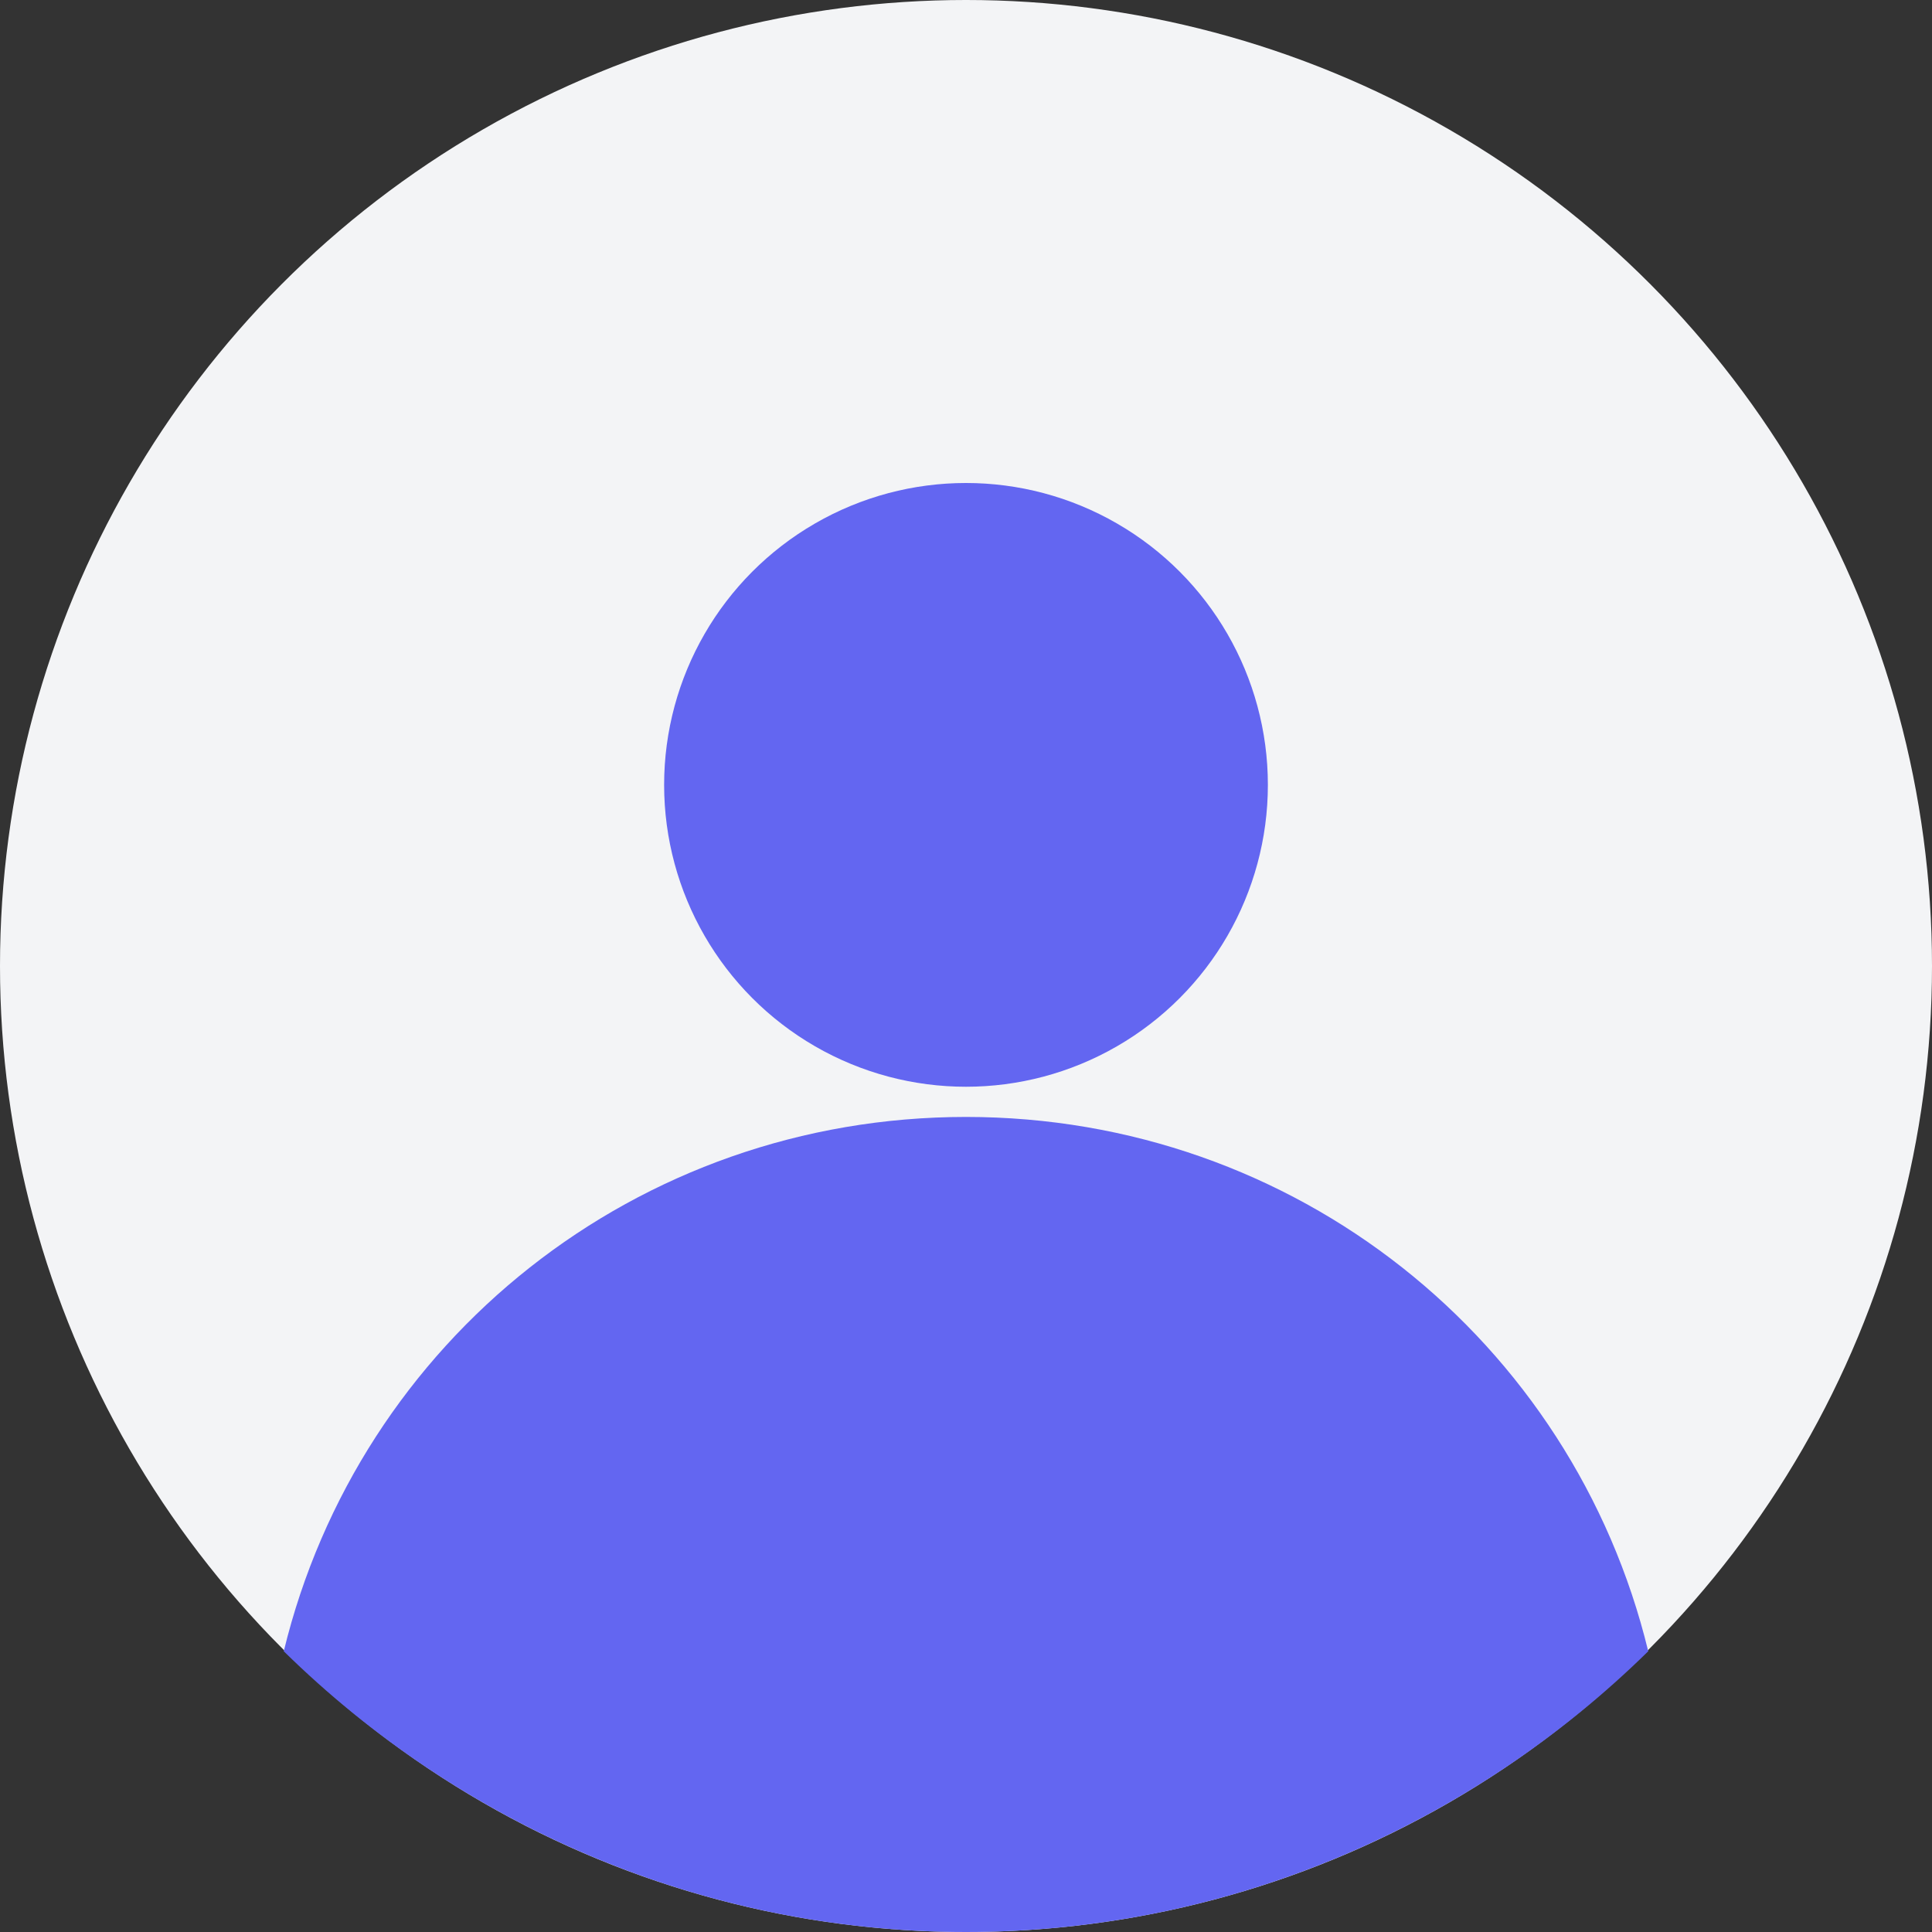
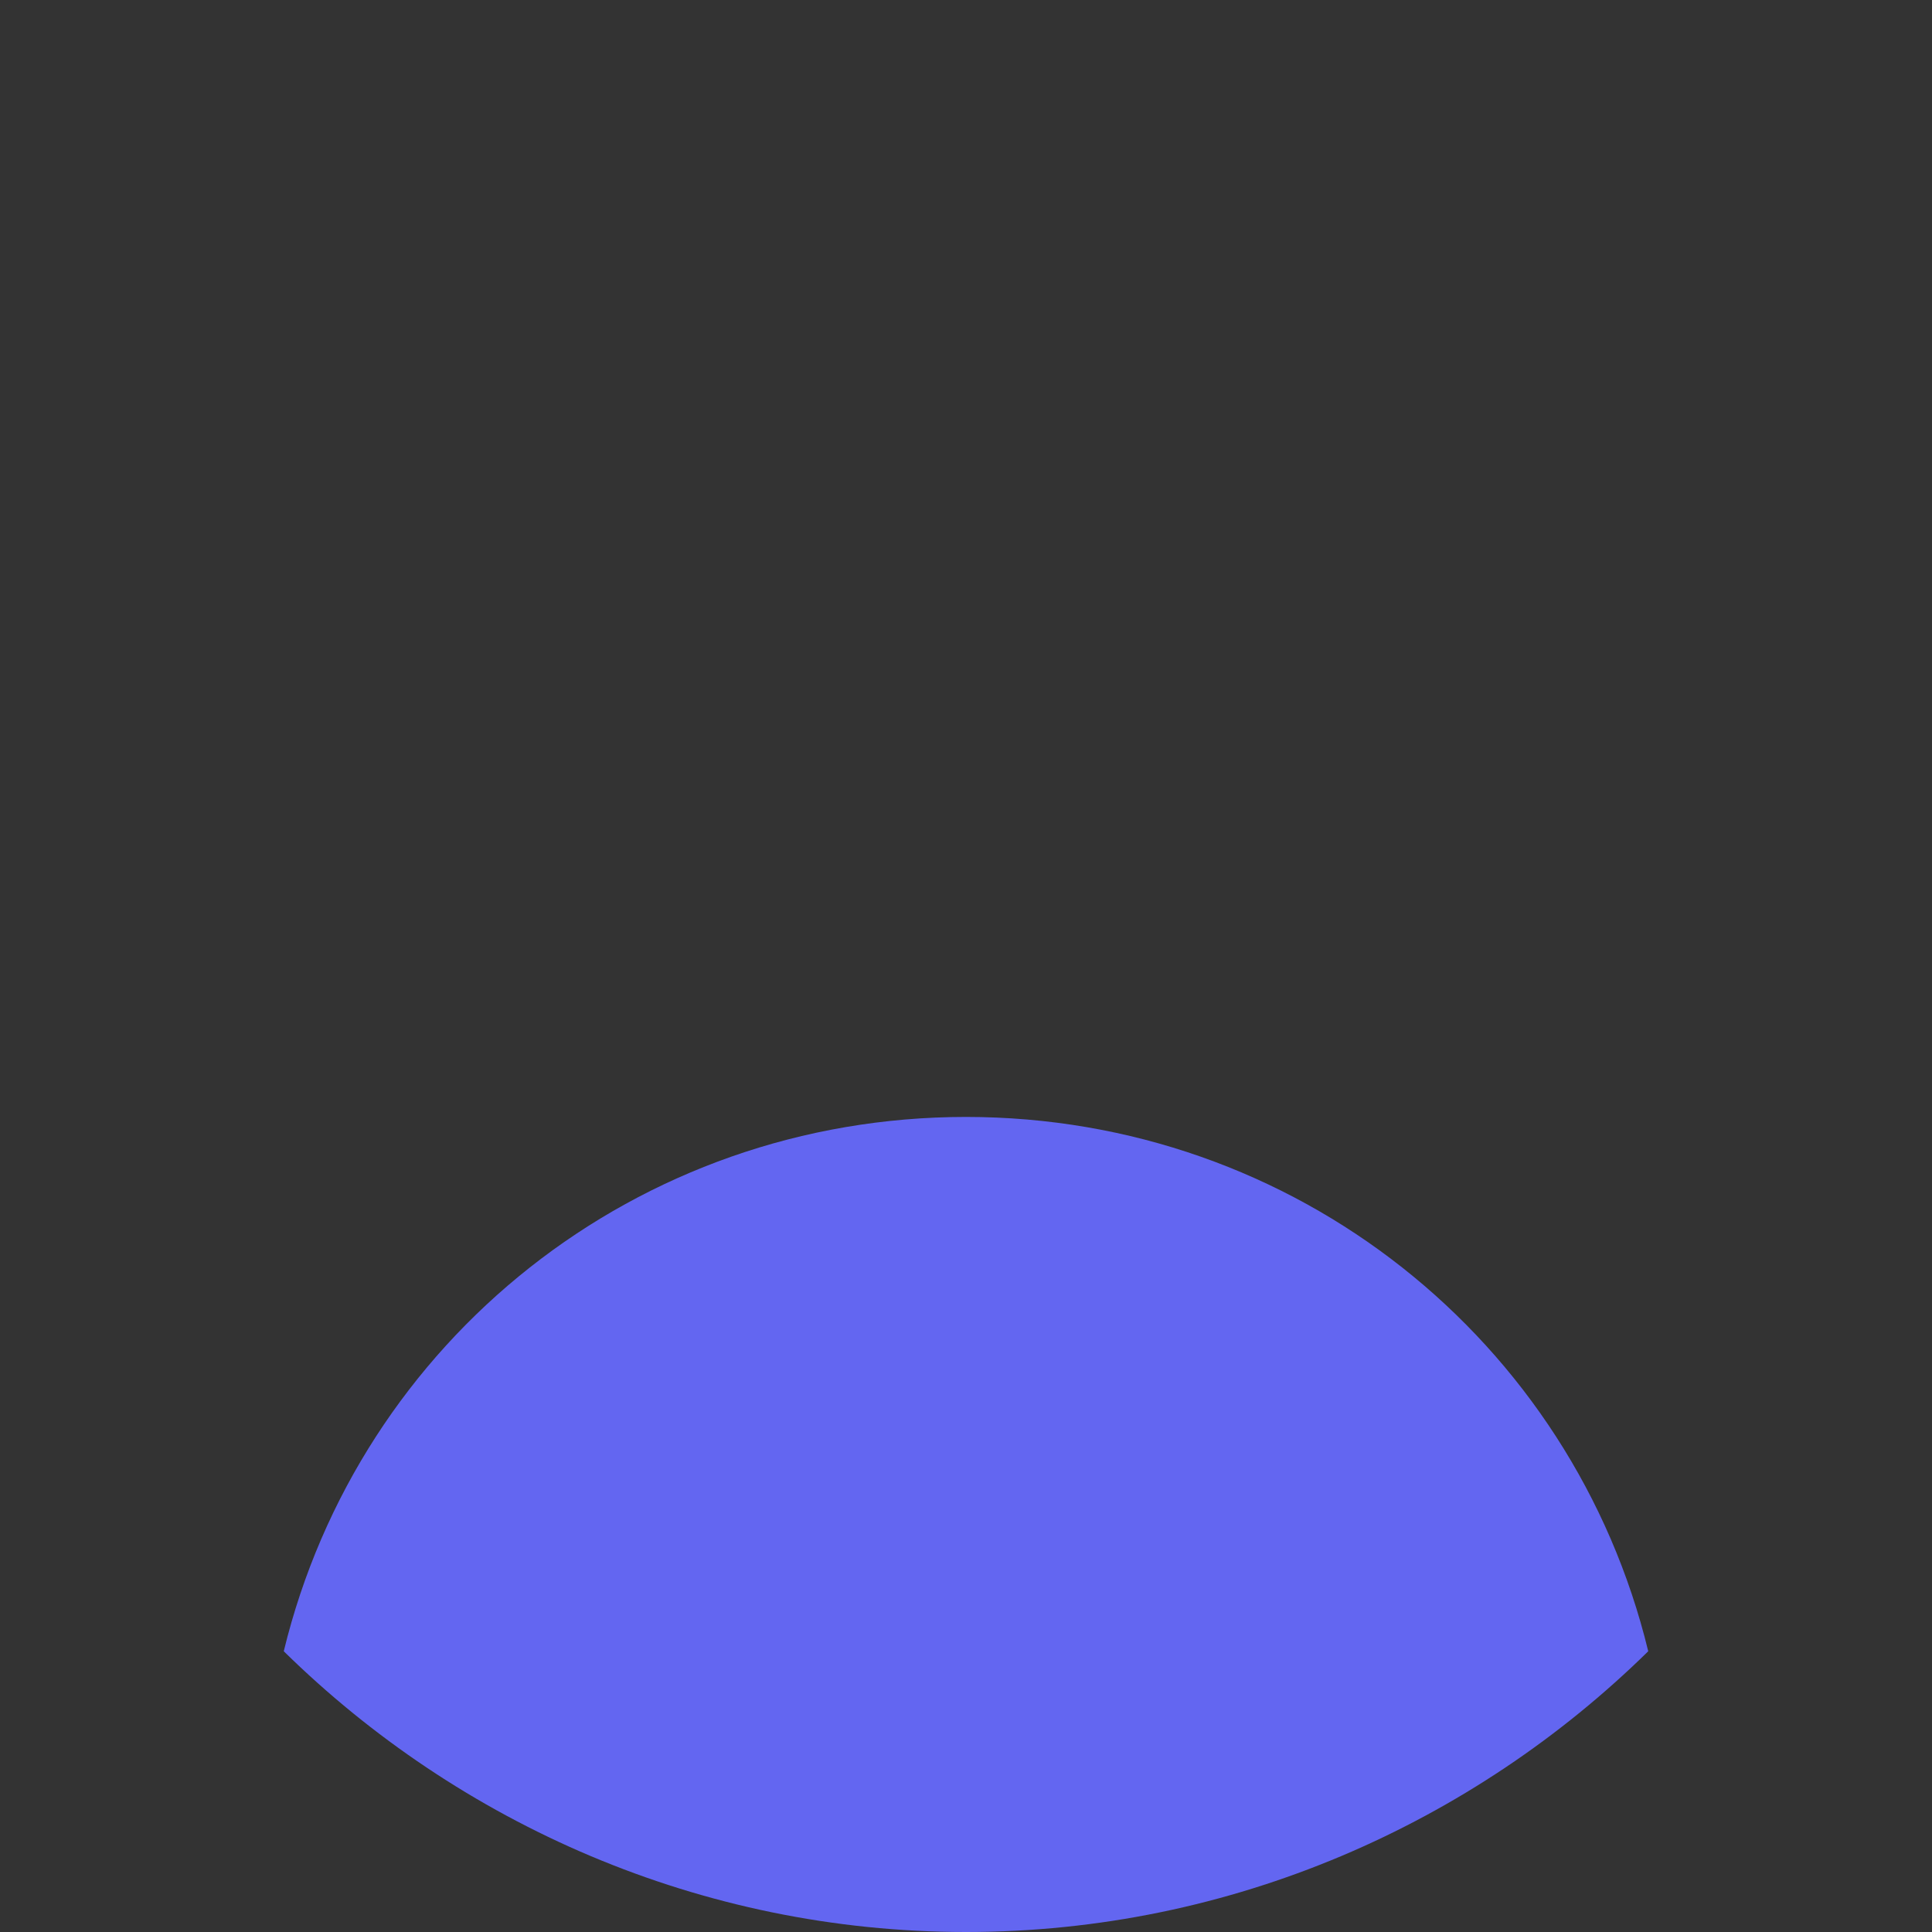
<svg xmlns="http://www.w3.org/2000/svg" viewBox="0 0 64 64" width="64" height="64">
  <rect x="0" y="0" width="64" height="64" fill="#333333" stroke="none" />
-   <circle cx="32" cy="32" r="32" fill="#f3f4f6" />
-   <circle cx="32" cy="26" r="10" fill="#6366f1" />
  <path d="M32,64c8.8,0,16.8-3.6,22.6-9.3C52.1,44.4,42.9,37,32,37S11.9,44.4,9.4,54.7C15.2,60.4,23.2,64,32,64z" fill="#6366f1" />
</svg>